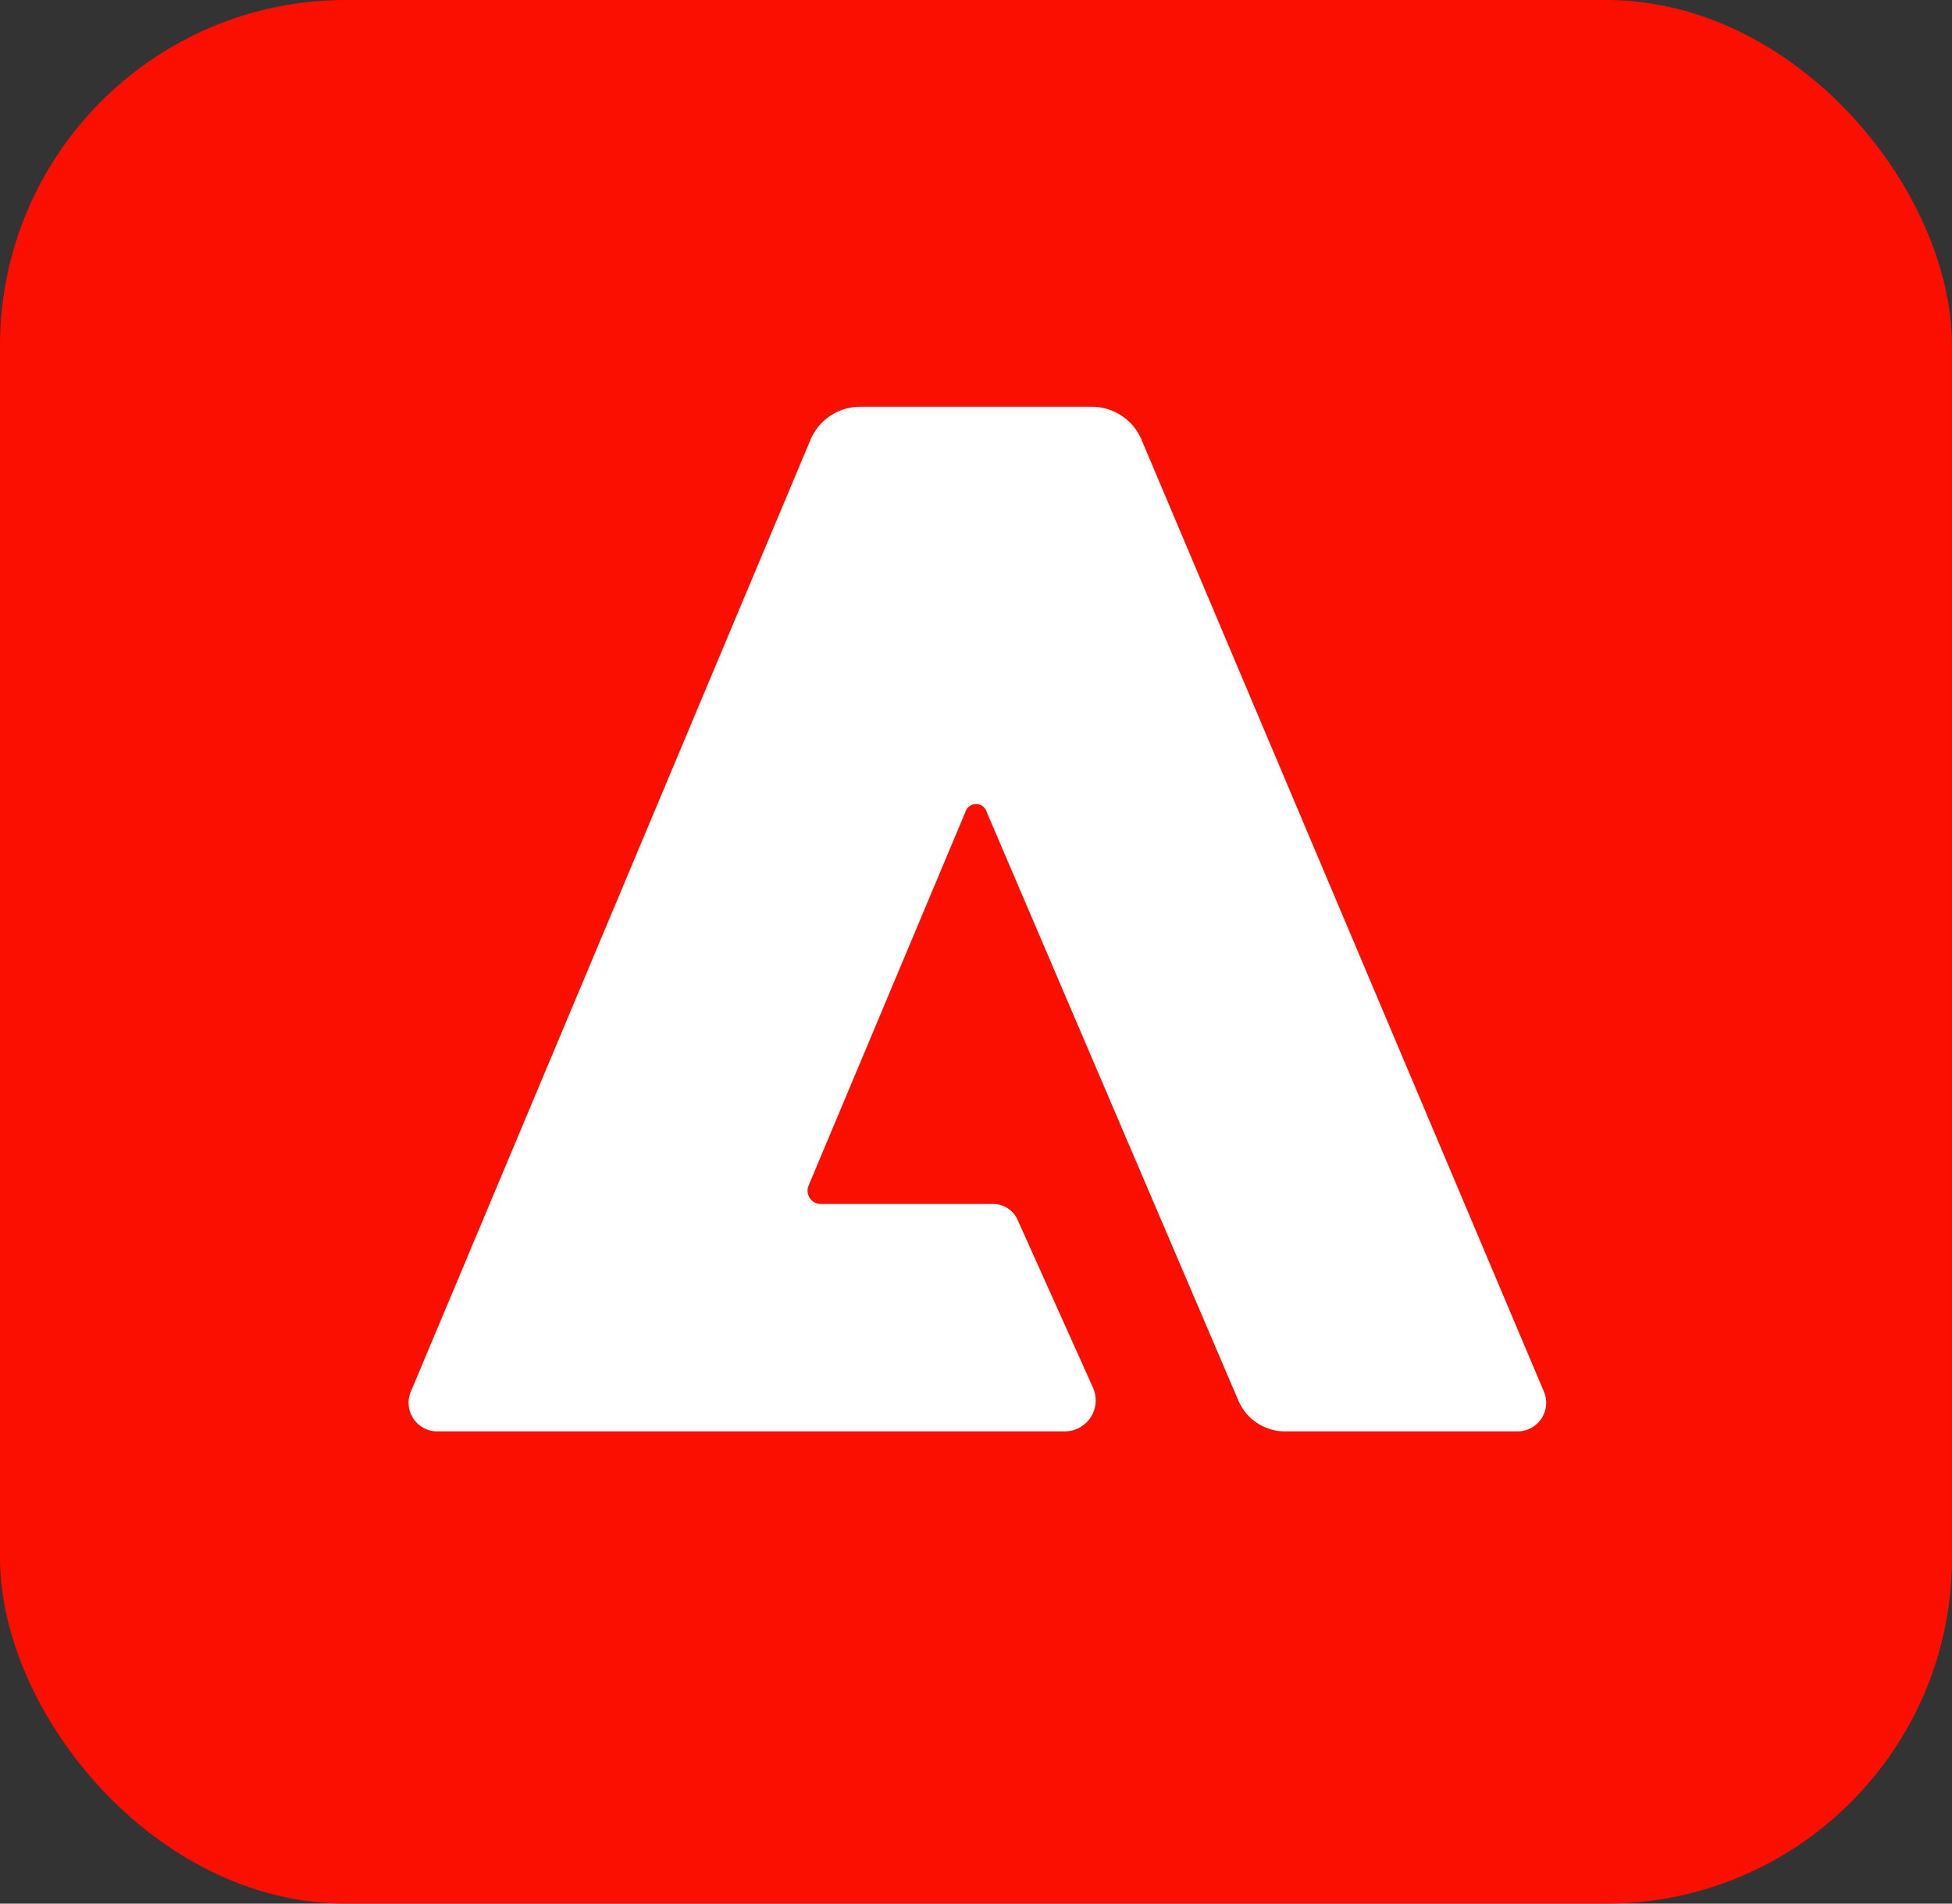
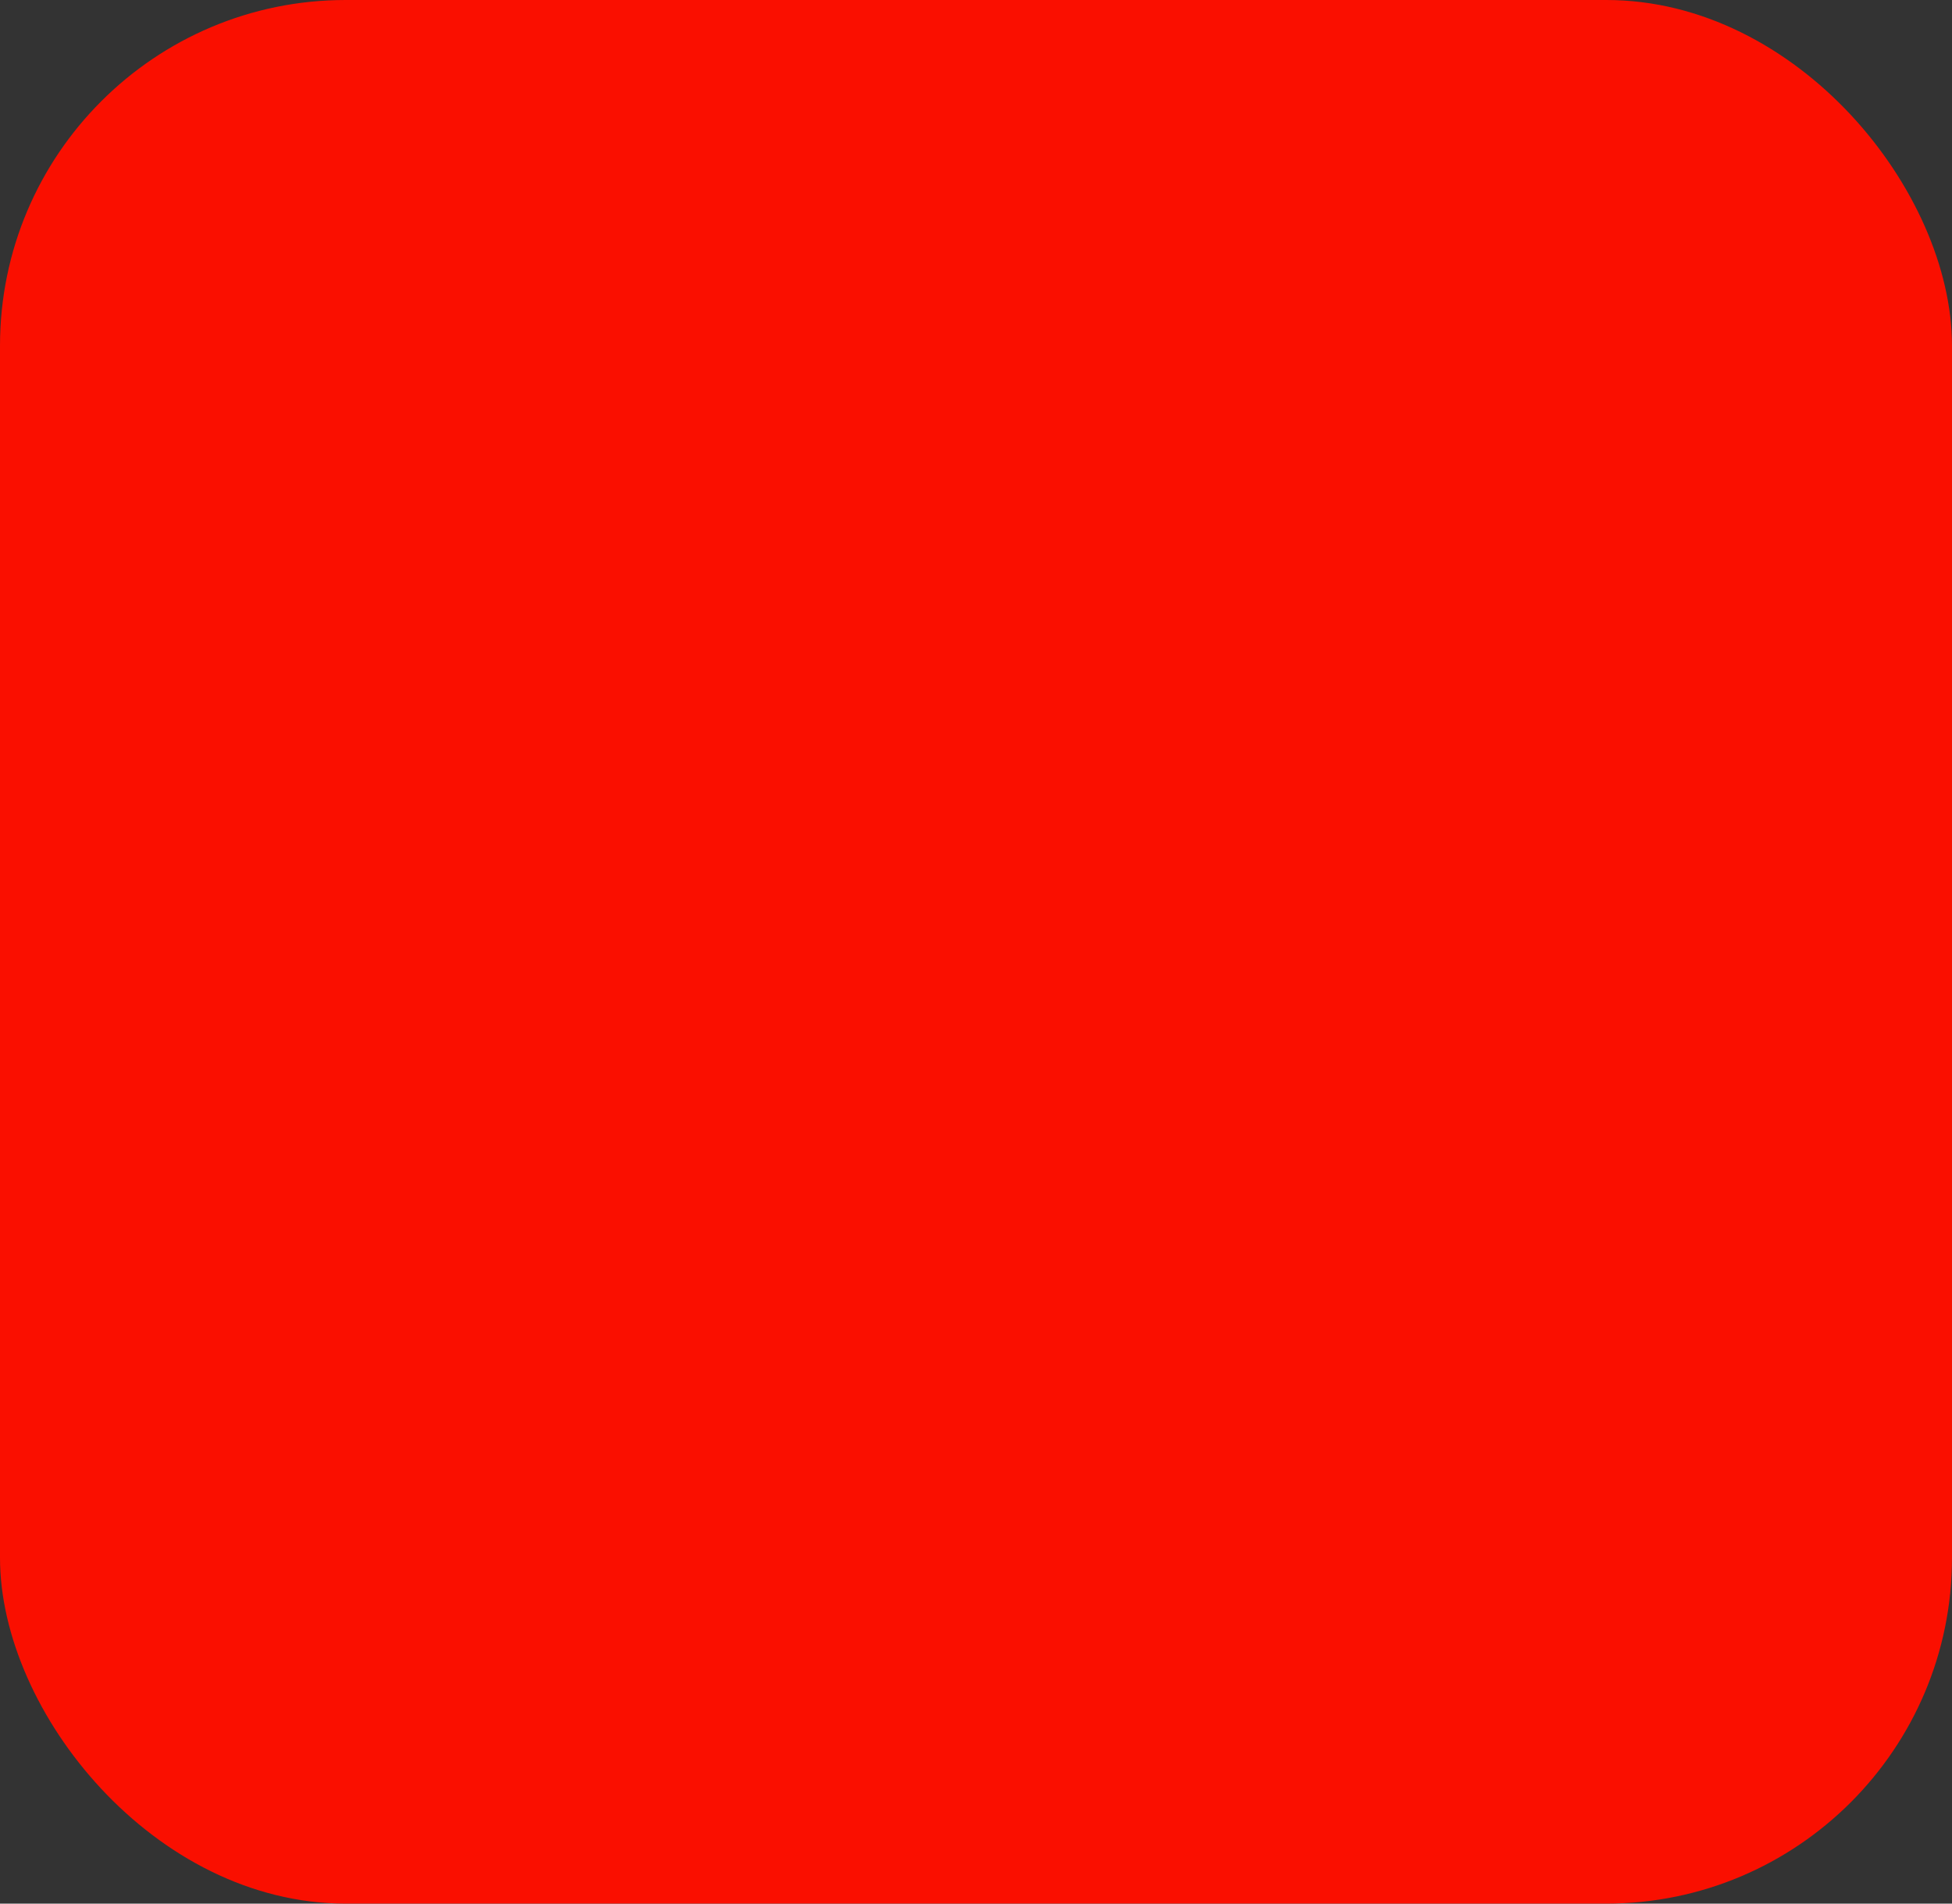
<svg xmlns="http://www.w3.org/2000/svg" id="Layer_1" data-name="Layer 1" viewBox="0 0 240 234">
  <rect x="0" y="0" width="240" height="234" fill="#333333" stroke="none" />
  <defs>
    <style>.cls-1{fill:#fa0f00;}.cls-2{fill:#fff;}</style>
  </defs>
  <title>ec_appicon_noshadowArtboard 1</title>
  <rect class="cls-1" width="240" height="234" rx="42.5" />
-   <path id="_256" data-name="256" class="cls-2" d="M186.617,175.95H158.111a6.243,6.243,0,0,1-5.847-3.769L121.317,99.822a1.364,1.364,0,0,0-2.611-.034l-19.286,45.943A1.635,1.635,0,0,0,100.926,148h21.199a3.27,3.27,0,0,1,3.011,1.994l9.281,20.655a3.812,3.812,0,0,1-3.508,5.302H53.734a3.518,3.518,0,0,1-3.213-4.904L99.611,54.144A6.639,6.639,0,0,1,105.843,50h28.314a6.628,6.628,0,0,1,6.233,4.144L189.819,171.046A3.517,3.517,0,0,1,186.617,175.95Z" />
</svg>